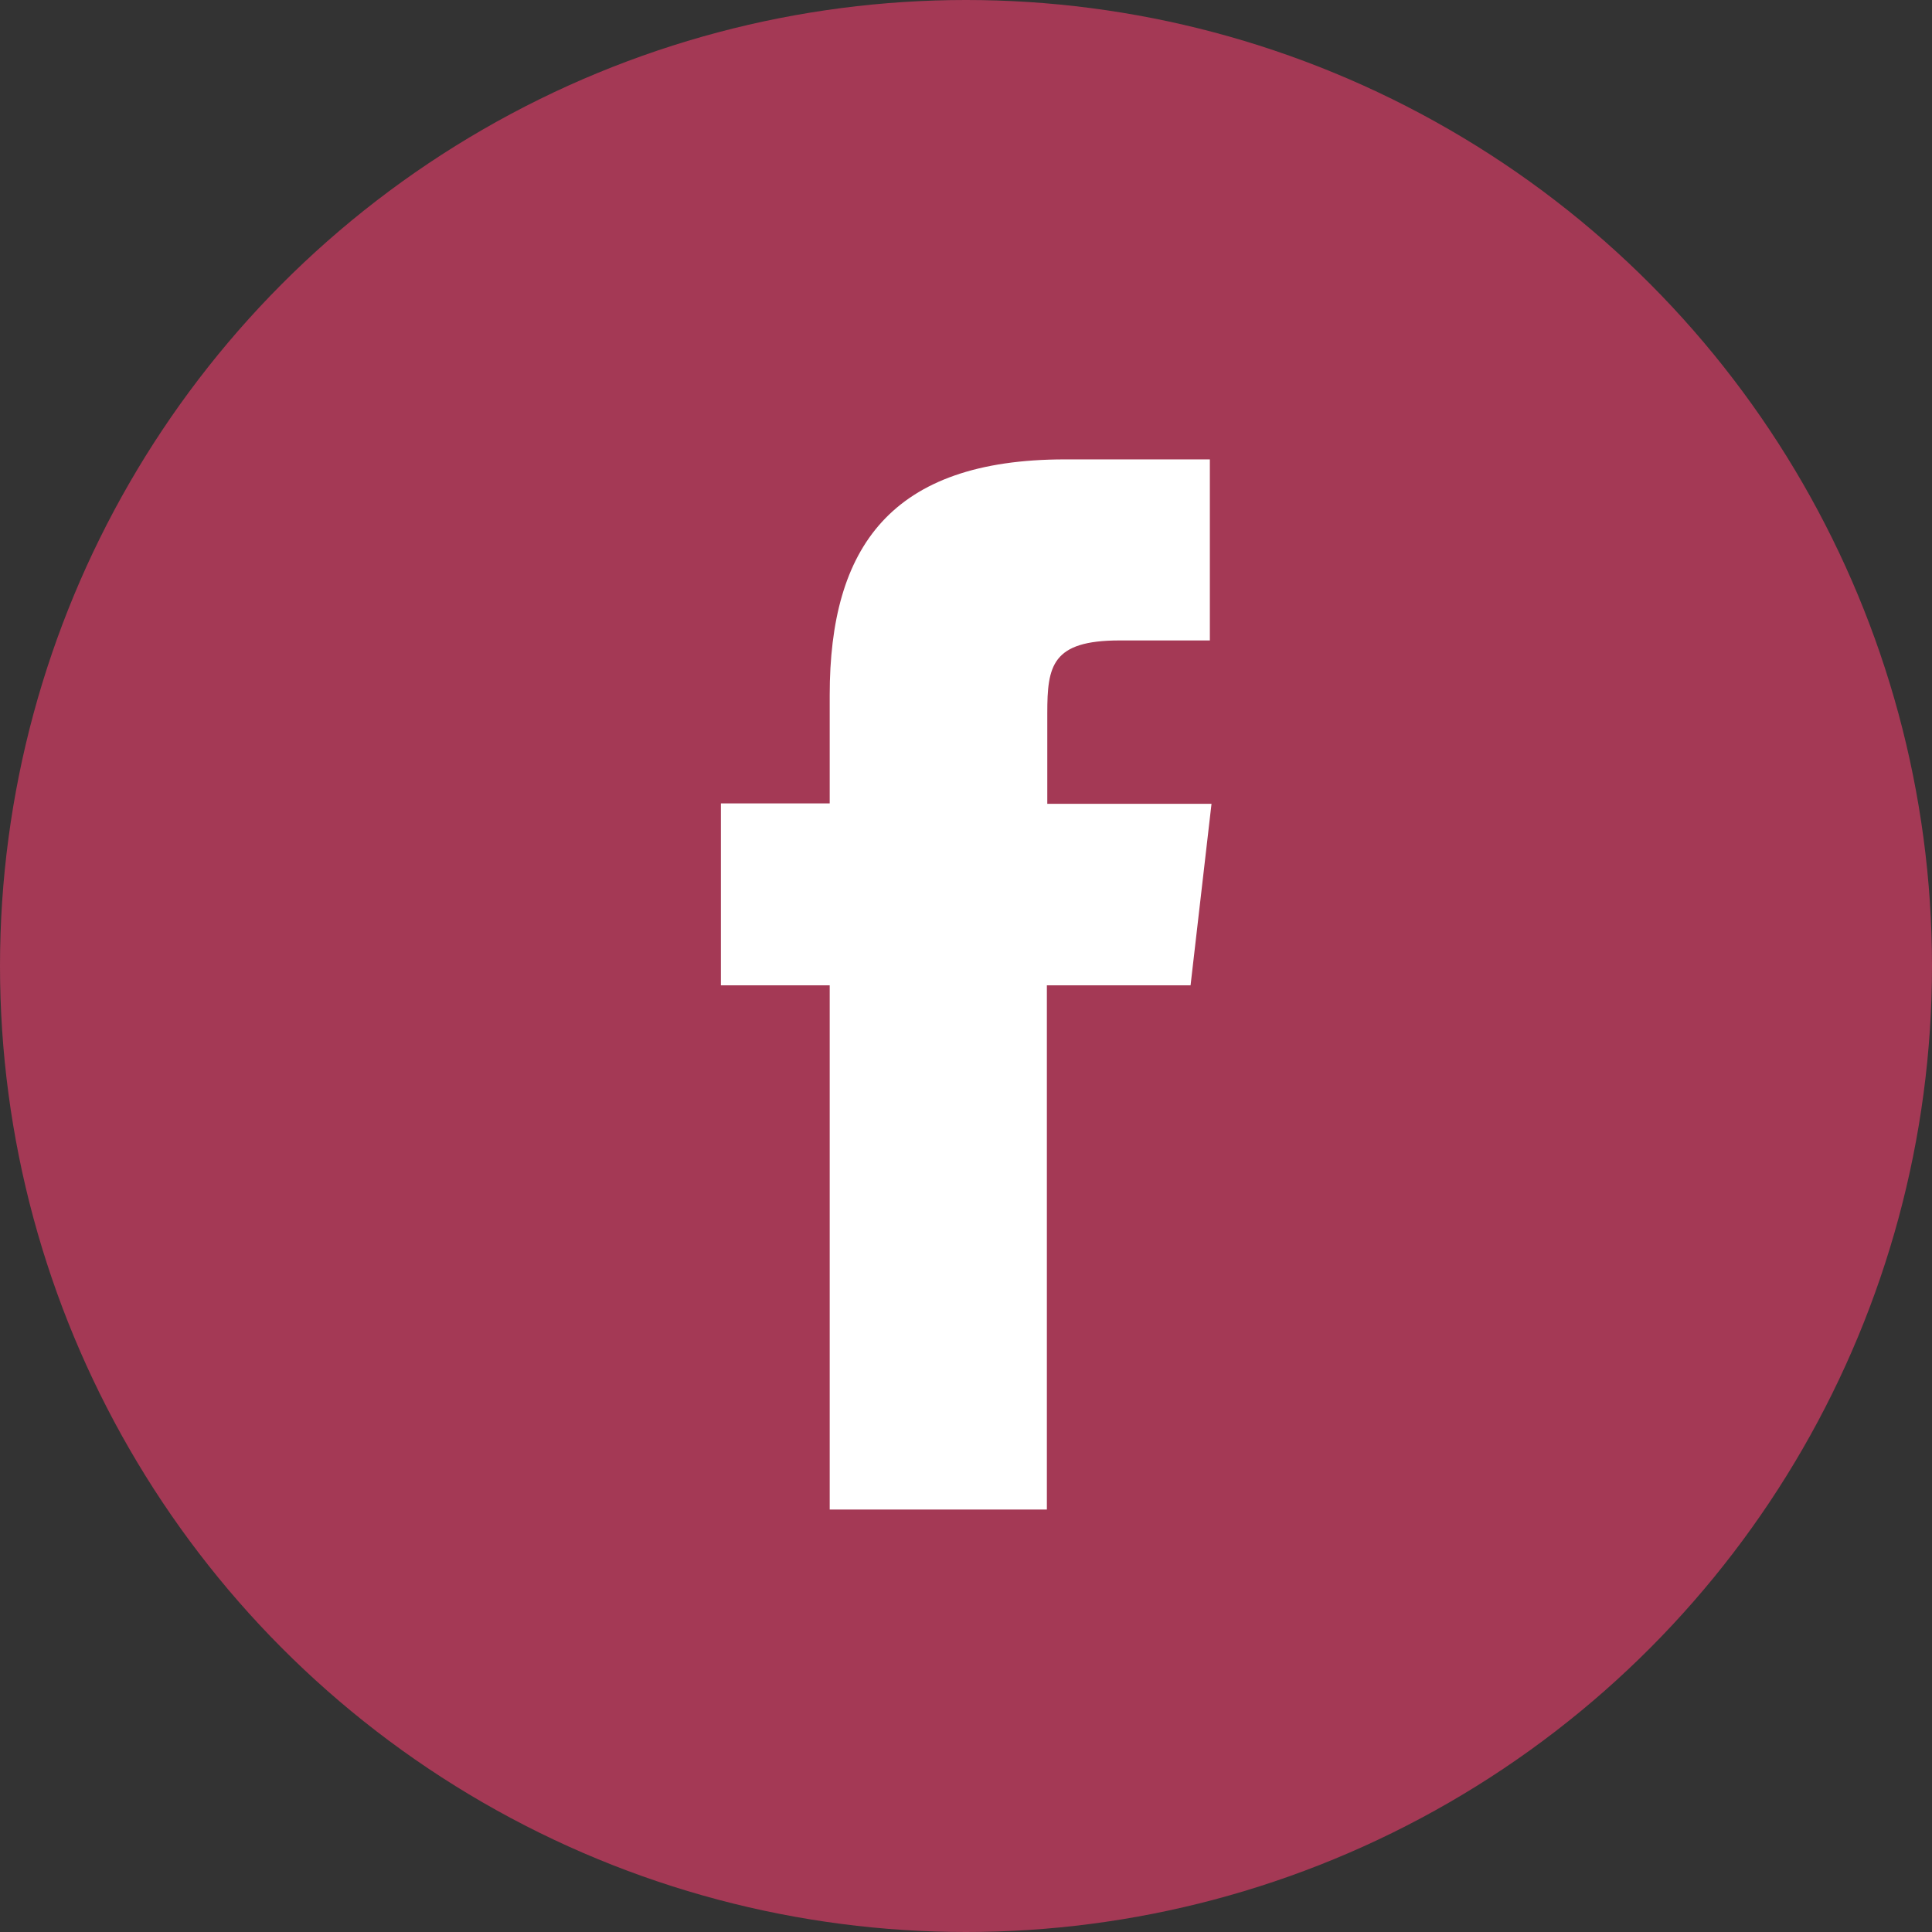
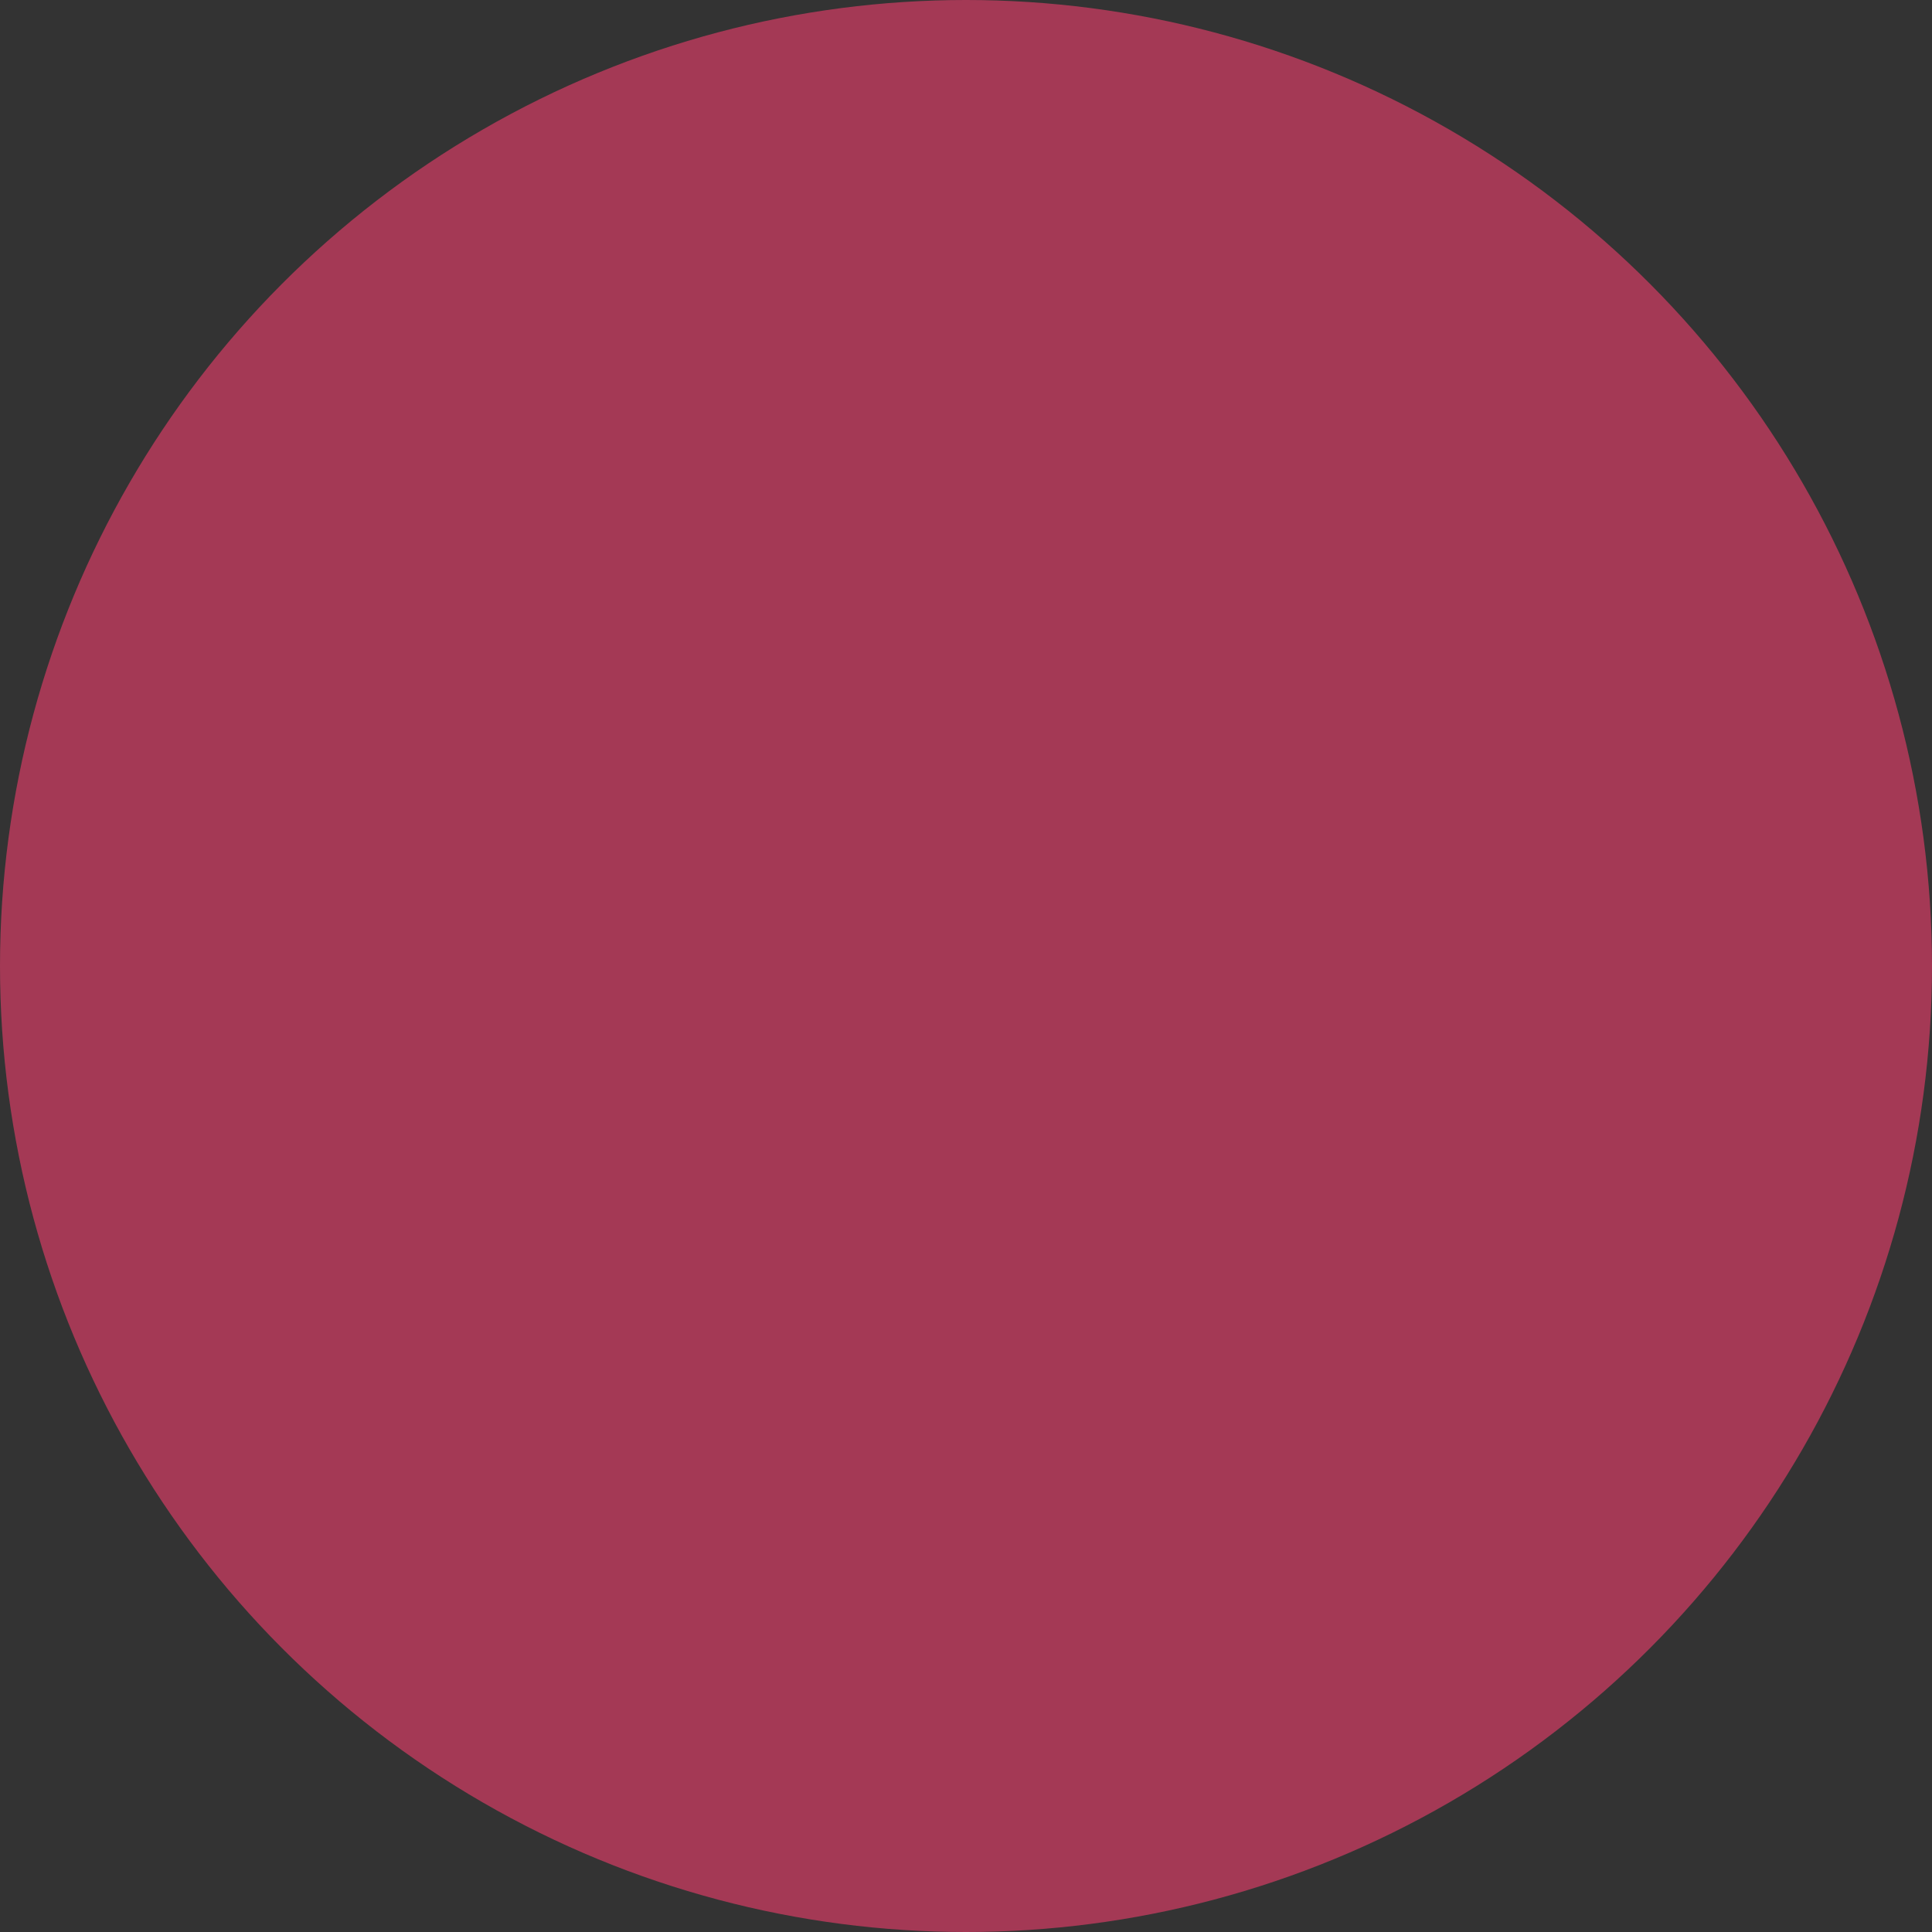
<svg xmlns="http://www.w3.org/2000/svg" width="47.06" height="47.06" viewBox="0 0 47.06 47.06">
  <rect x="0" y="0" width="47.06" height="47.06" fill="#333333" stroke="none" />
  <title>ic-facebook</title>
  <g id="Calque_2" data-name="Calque 2">
    <g id="Calque_1-2" data-name="Calque 1">
      <circle cx="23.53" cy="23.53" r="23.53" style="fill:#a43955" />
-       <path d="M25.5,36.77H20.21V24H17.56V19.57h2.65V16.93c0-3.6,1.49-5.74,5.73-5.74h3.53V15.6H27.27c-1.65,0-1.76.62-1.76,1.77v2.21h4L29,24H25.5Z" style="fill:#fff" />
    </g>
  </g>
</svg>